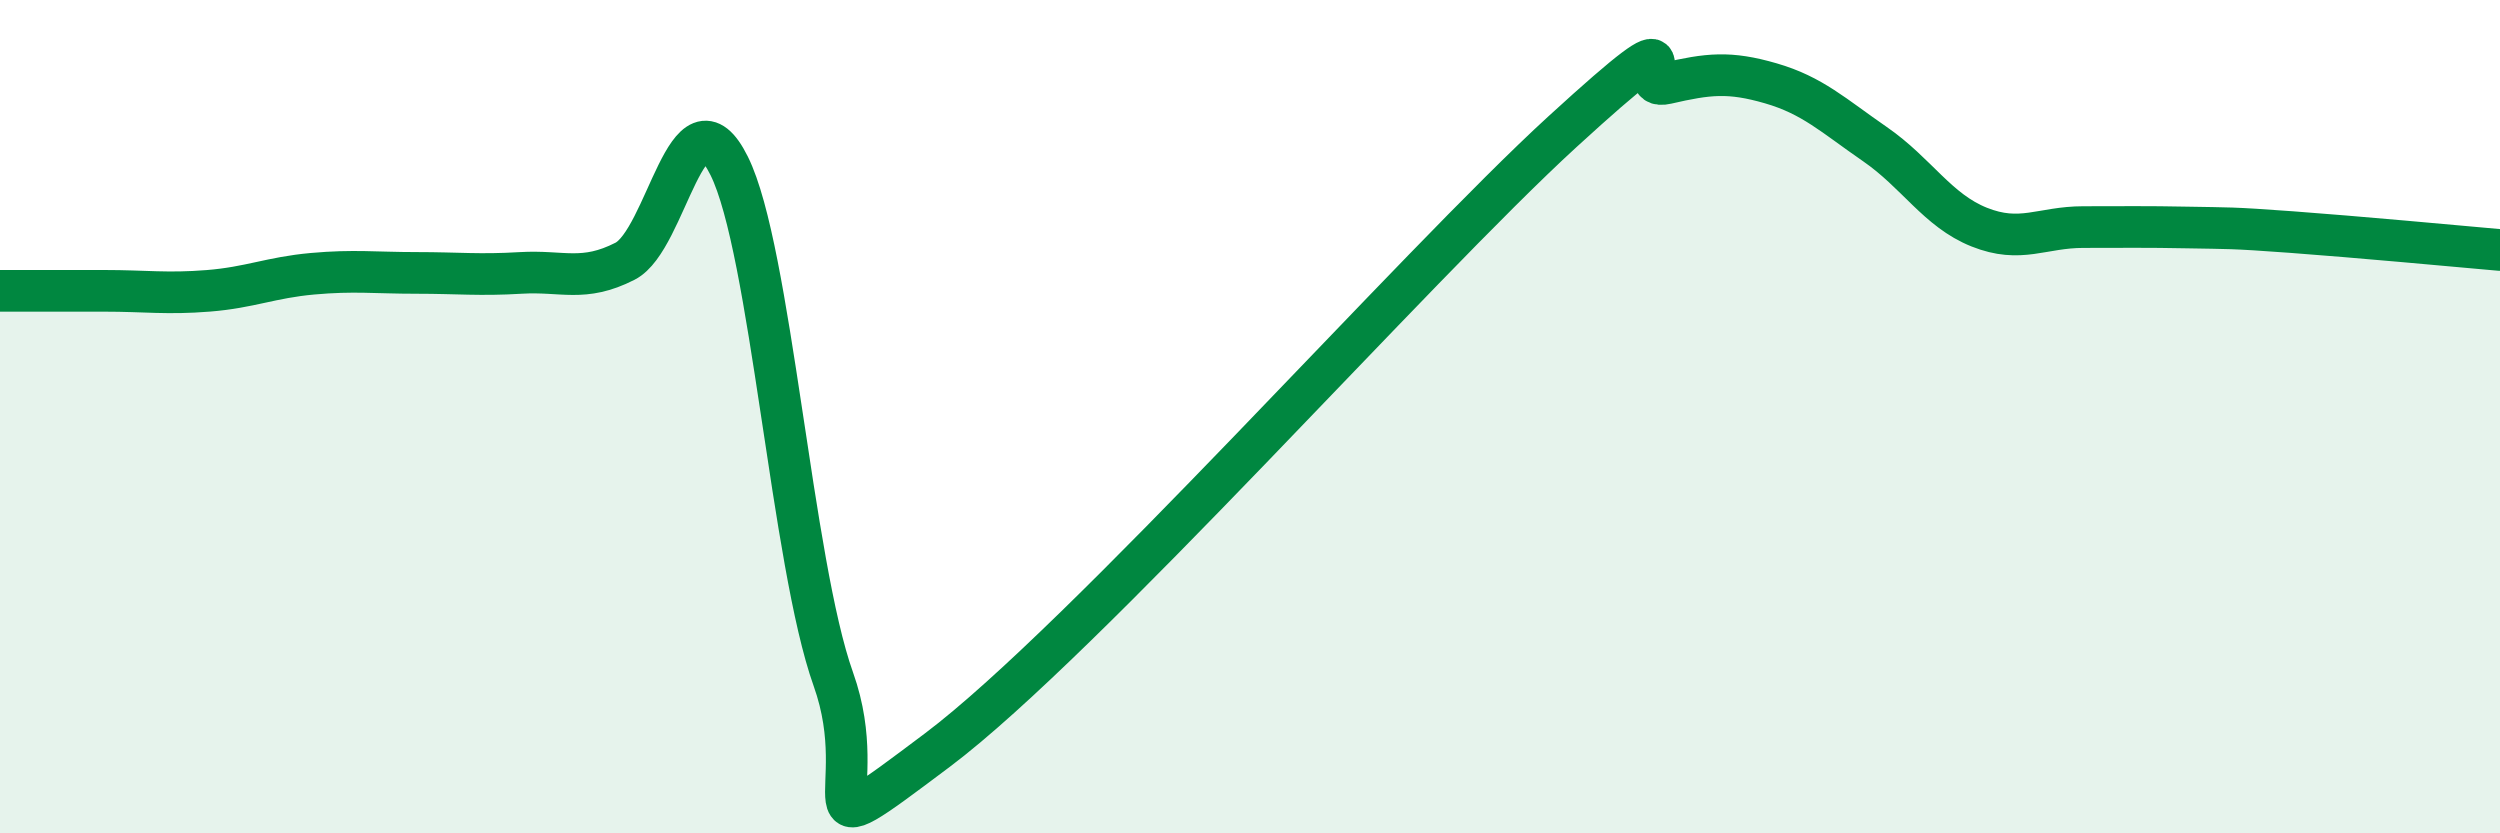
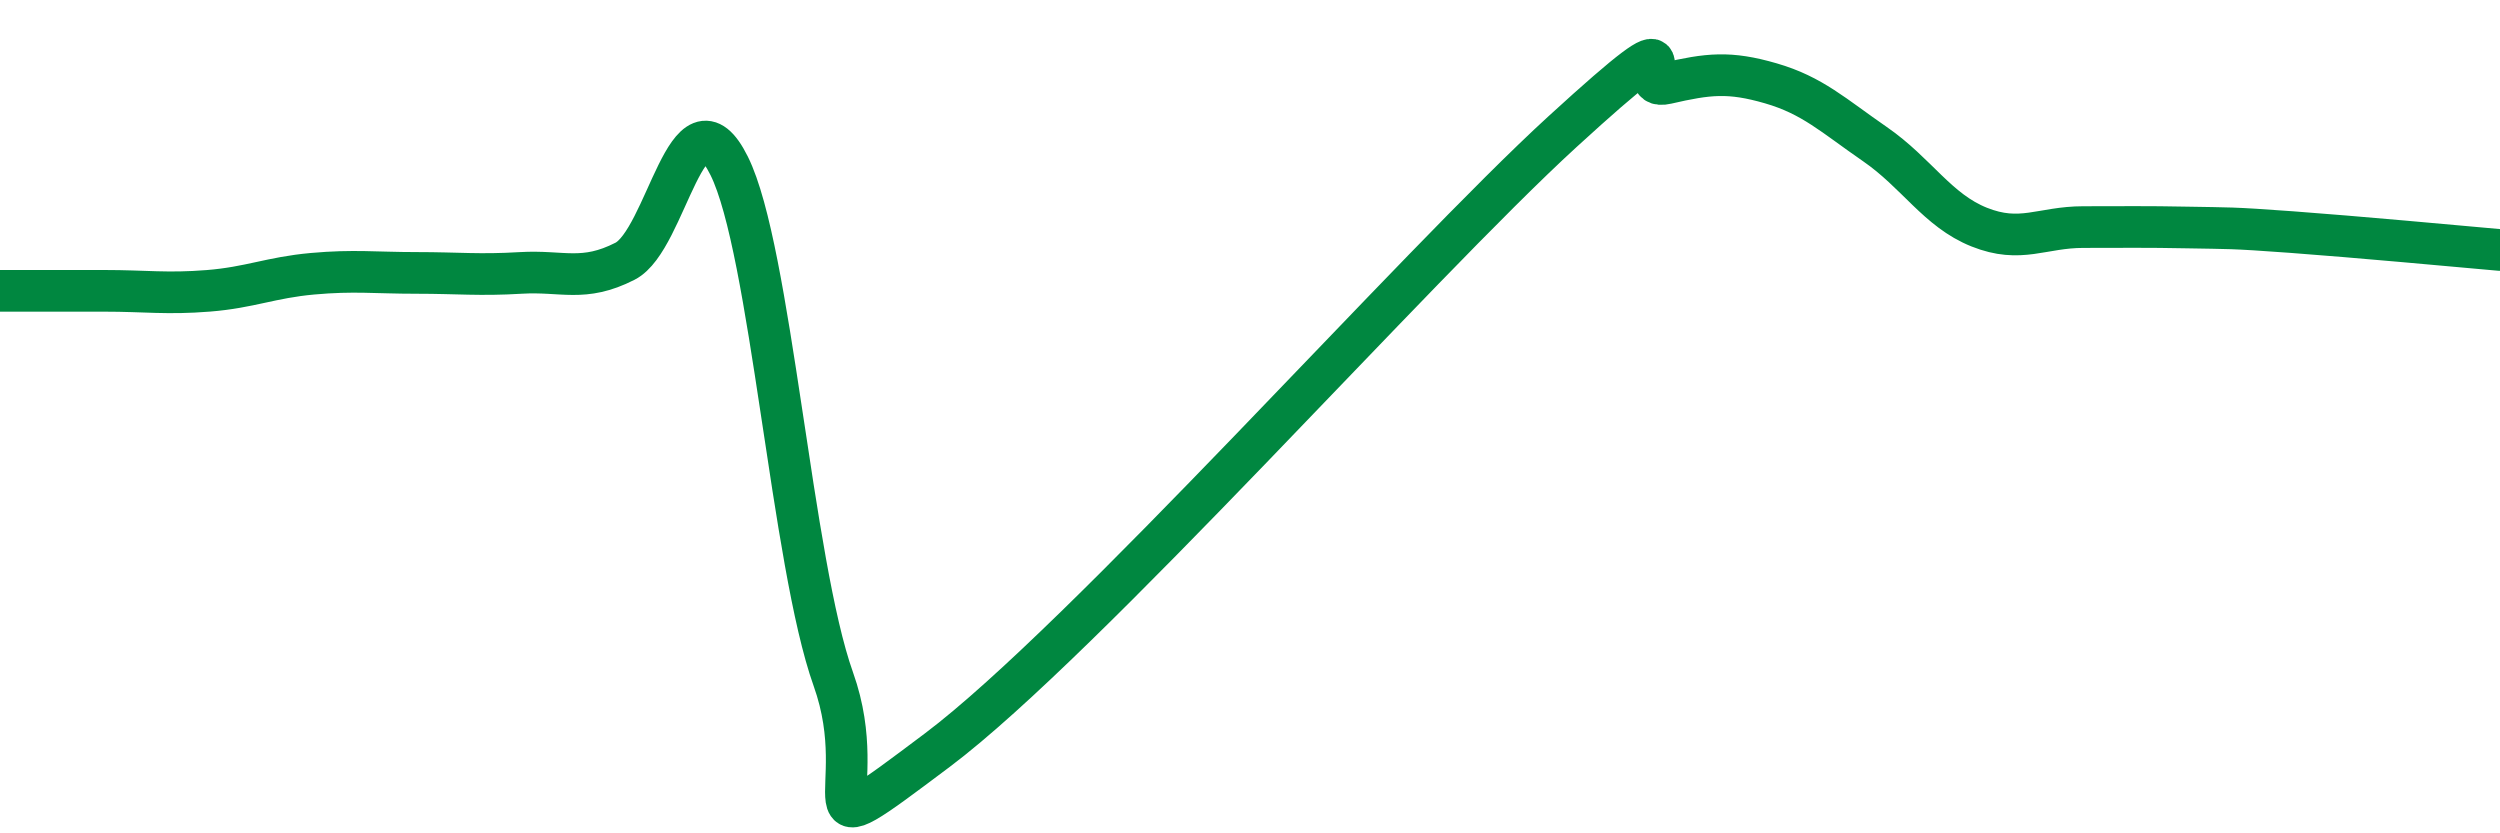
<svg xmlns="http://www.w3.org/2000/svg" width="60" height="20" viewBox="0 0 60 20">
-   <path d="M 0,6.98 C 0.5,6.98 1.5,6.98 2.5,6.98 C 3.5,6.98 4,7.06 5,6.98 C 6,6.9 6.5,6.66 7.5,6.57 C 8.5,6.48 9,6.55 10,6.55 C 11,6.55 11.5,6.61 12.5,6.55 C 13.5,6.49 14,6.78 15,6.27 C 16,5.76 16.5,1.97 17.5,3.98 C 18.5,5.99 19,13.5 20,16.3 C 21,19.1 19,20.63 22.5,18 C 26,15.37 34,6.36 37.5,3.16 C 41,-0.04 39,2.23 40,2 C 41,1.77 41.5,1.71 42.5,2 C 43.5,2.29 44,2.77 45,3.46 C 46,4.15 46.5,5.05 47.5,5.45 C 48.5,5.85 49,5.45 50,5.45 C 51,5.45 51.5,5.44 52.5,5.46 C 53.5,5.48 53.5,5.46 55,5.57 C 56.5,5.68 59,5.91 60,6L60 20L0 20Z" fill="#008740" opacity="0.1" stroke-linecap="round" stroke-linejoin="round" />
  <path d="M 0,6.98 C 0.5,6.98 1.5,6.98 2.5,6.98 C 3.5,6.98 4,7.06 5,6.98 C 6,6.9 6.5,6.66 7.5,6.57 C 8.5,6.48 9,6.55 10,6.55 C 11,6.55 11.5,6.61 12.5,6.55 C 13.5,6.49 14,6.78 15,6.27 C 16,5.76 16.5,1.97 17.5,3.98 C 18.5,5.99 19,13.5 20,16.3 C 21,19.1 19,20.63 22.5,18 C 26,15.37 34,6.36 37.5,3.16 C 41,-0.04 39,2.23 40,2 C 41,1.77 41.5,1.71 42.5,2 C 43.5,2.29 44,2.77 45,3.46 C 46,4.15 46.5,5.05 47.5,5.45 C 48.5,5.85 49,5.45 50,5.45 C 51,5.45 51.5,5.44 52.5,5.46 C 53.5,5.48 53.5,5.46 55,5.57 C 56.5,5.68 59,5.91 60,6" stroke="#008740" stroke-width="1" fill="none" stroke-linecap="round" stroke-linejoin="round" />
</svg>